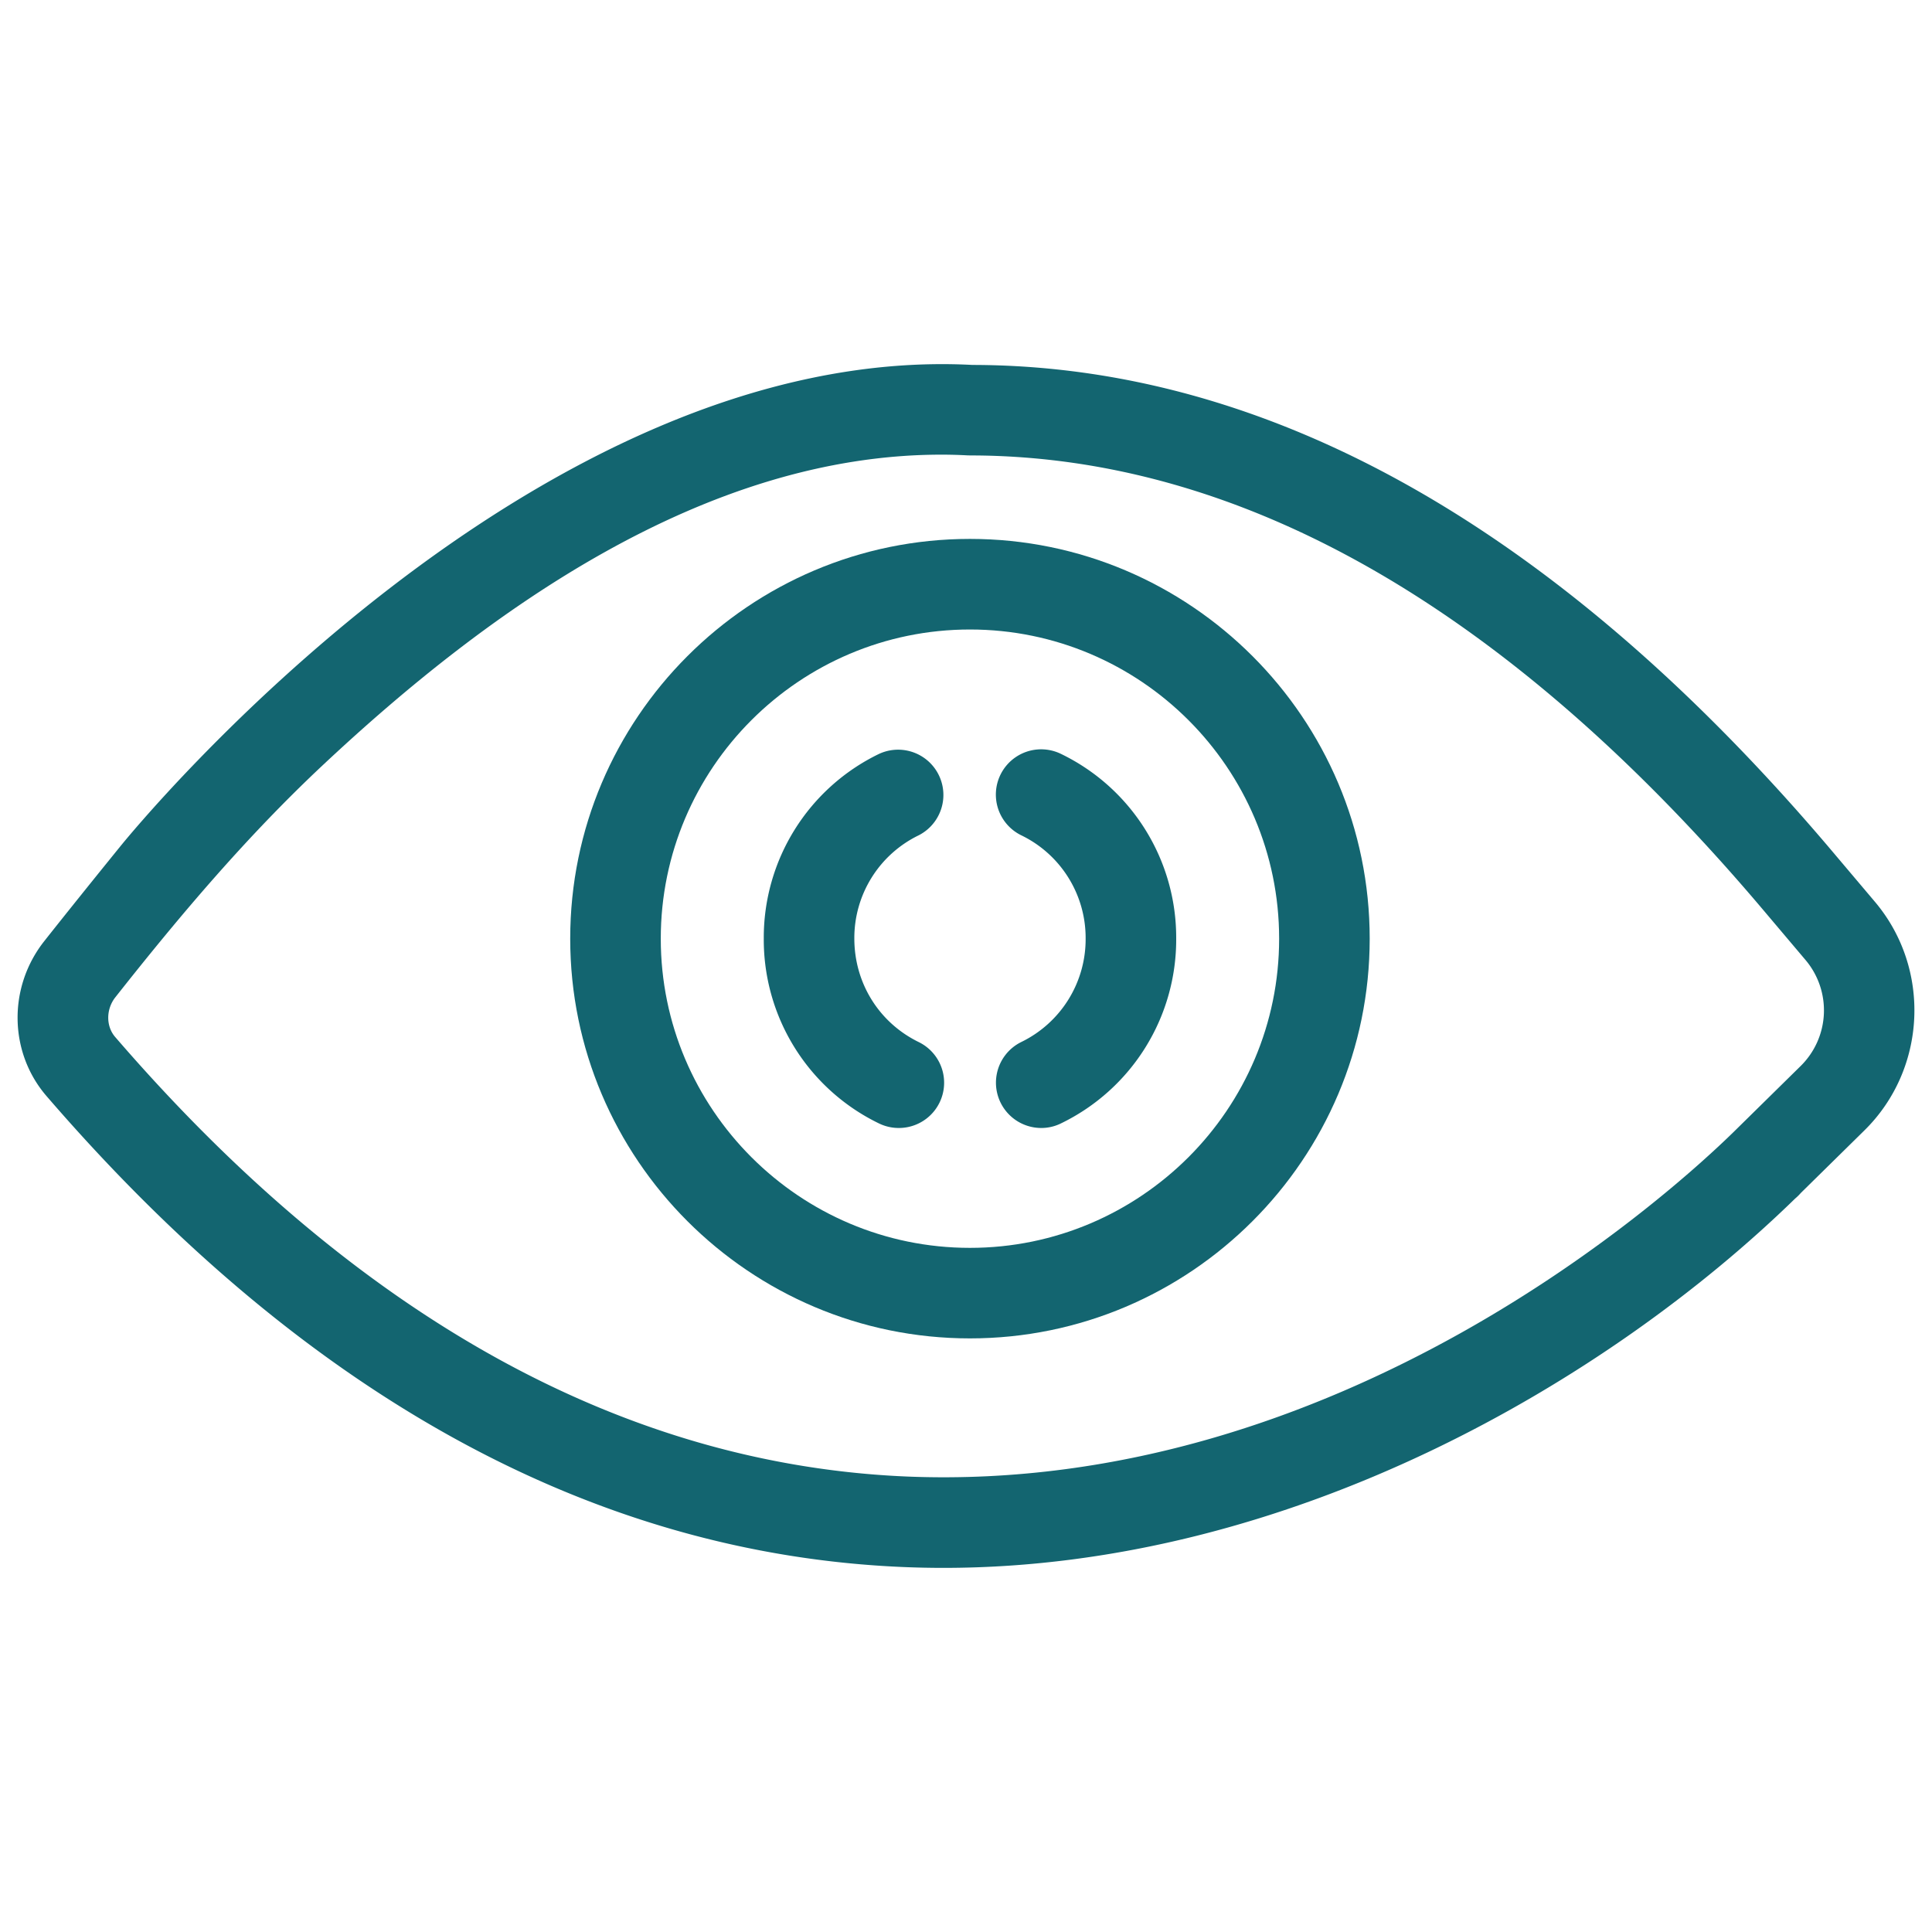
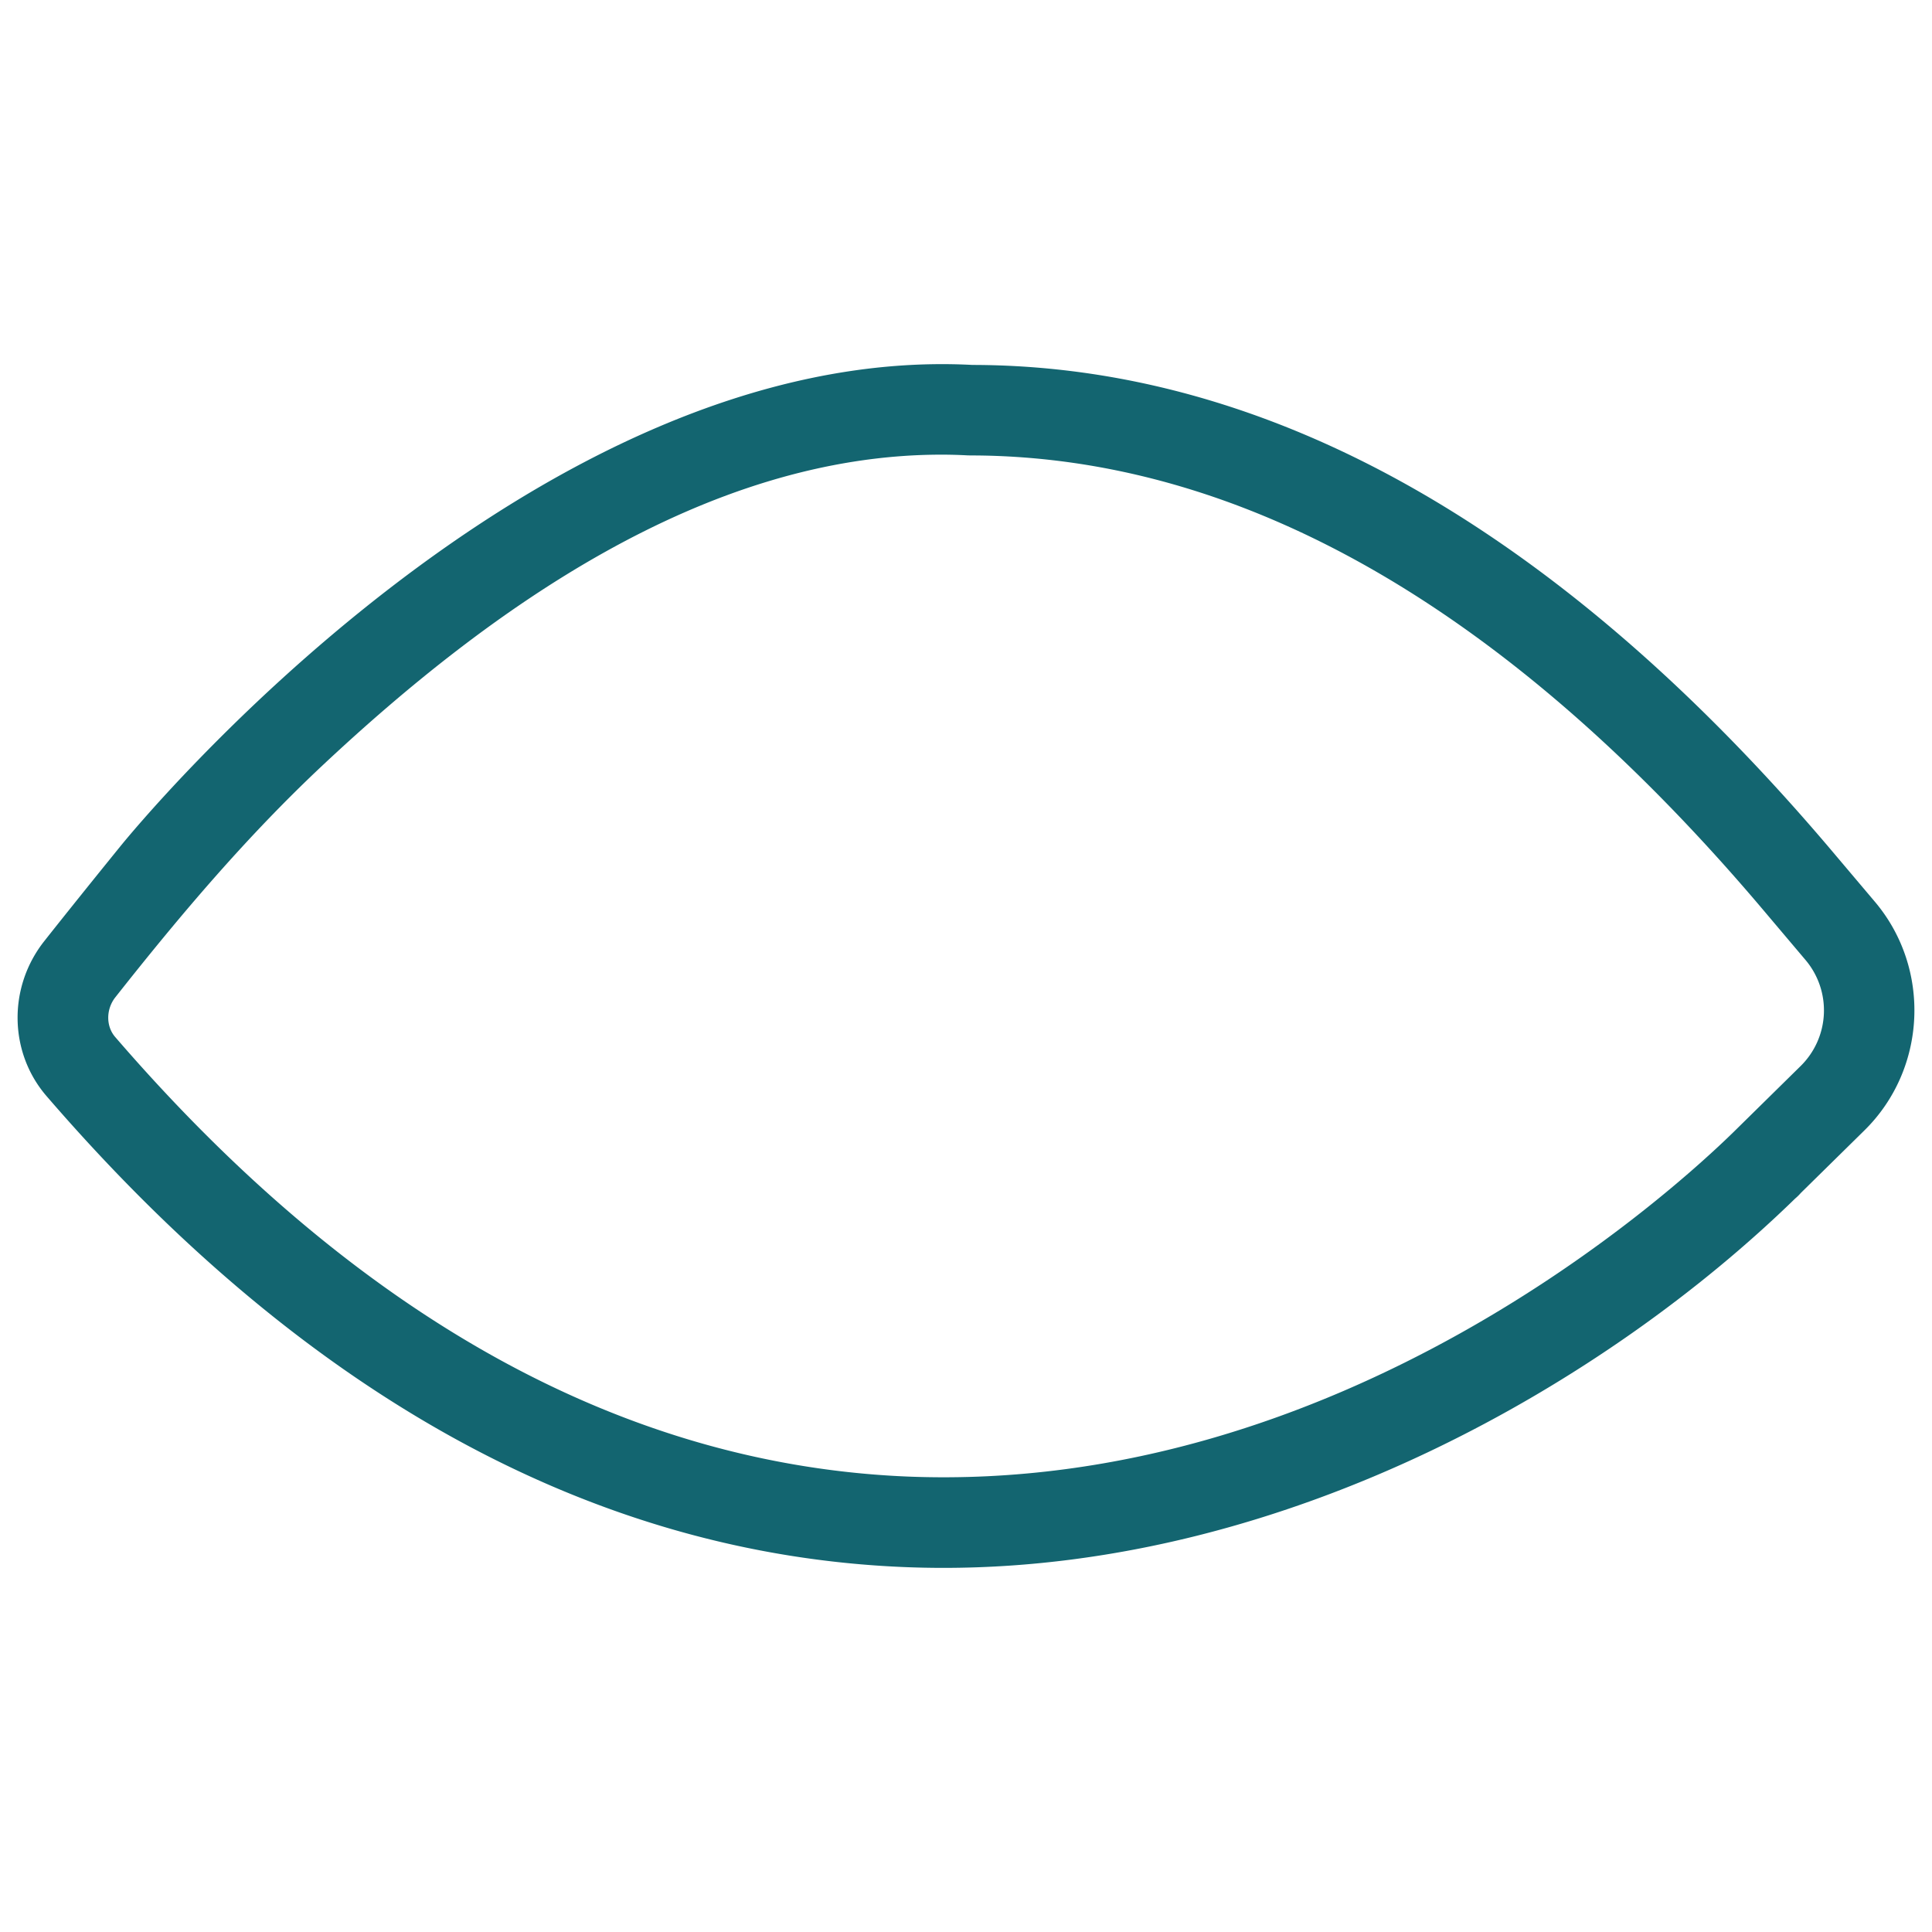
<svg xmlns="http://www.w3.org/2000/svg" version="1.1" width="512" height="512" x="0" y="0" viewBox="0 0 64 64" style="enable-background:new 0 0 512 512" xml:space="preserve" class="">
  <g>
    <path d="M31.255 51.938c-.437 0-.874-.009-1.313-.027-10.28-.426-19.835-5.674-28.4-15.601-1.249-1.447-1.282-3.606-.077-5.132 1.094-1.385 2.521-3.142 2.521-3.142.554-.683 13.722-16.71 28.23-15.947 9.9.012 19.551 5.492 28.627 16.286l1.267 1.499c1.869 2.213 1.717 5.538-.347 7.57l-2.108 2.074a1.66 1.66 0 0 1-.189.186c-6.173 6.016-16.692 12.233-28.211 12.234zm-.068-36.877c-7.836 0-15.004 5.141-20.488 10.28-2.53 2.371-4.735 4.979-6.878 7.695-.311.394-.314.958-.007 1.314 8.001 9.273 16.834 14.173 26.252 14.563 14.371.577 25.338-9.429 27.393-11.445l2.199-2.164a2.586 2.586 0 0 0 .159-3.495l-1.269-1.501C50.067 20.22 41.187 15.099 32.155 15.087l-.101-.002a15.708 15.708 0 0 0-.867-.024z" fill="#136570" opacity="1" data-original="#000000" class="" />
-     <path d="M32.131 44.336c-7.301 0-13.242-5.94-13.242-13.242s5.94-13.242 13.242-13.242 13.242 5.94 13.242 13.242-5.94 13.242-13.242 13.242zm0-23.483c-5.647 0-10.242 4.594-10.242 10.242 0 5.647 4.594 10.242 10.242 10.242s10.242-4.595 10.242-10.242c0-5.648-4.594-10.242-10.242-10.242z" fill="#136570" opacity="1" data-original="#000000" class="" />
-     <path d="M34.491 37.366a1.501 1.501 0 0 1-.66-2.848 3.786 3.786 0 0 0 2.132-3.429 3.778 3.778 0 0 0-2.133-3.419 1.5 1.5 0 1 1 1.319-2.695 6.758 6.758 0 0 1 3.814 6.114 6.765 6.765 0 0 1-3.815 6.124 1.47 1.47 0 0 1-.657.153zM29.772 37.366a1.5 1.5 0 0 1-.657-.152 6.762 6.762 0 0 1-3.814-6.124 6.758 6.758 0 0 1 3.814-6.114 1.5 1.5 0 0 1 1.317 2.695 3.78 3.78 0 0 0-2.131 3.419c0 1.473.816 2.786 2.131 3.429a1.499 1.499 0 0 1-.66 2.847z" fill="#136570" opacity="1" data-original="#000000" class="" />
  </g>
</svg>